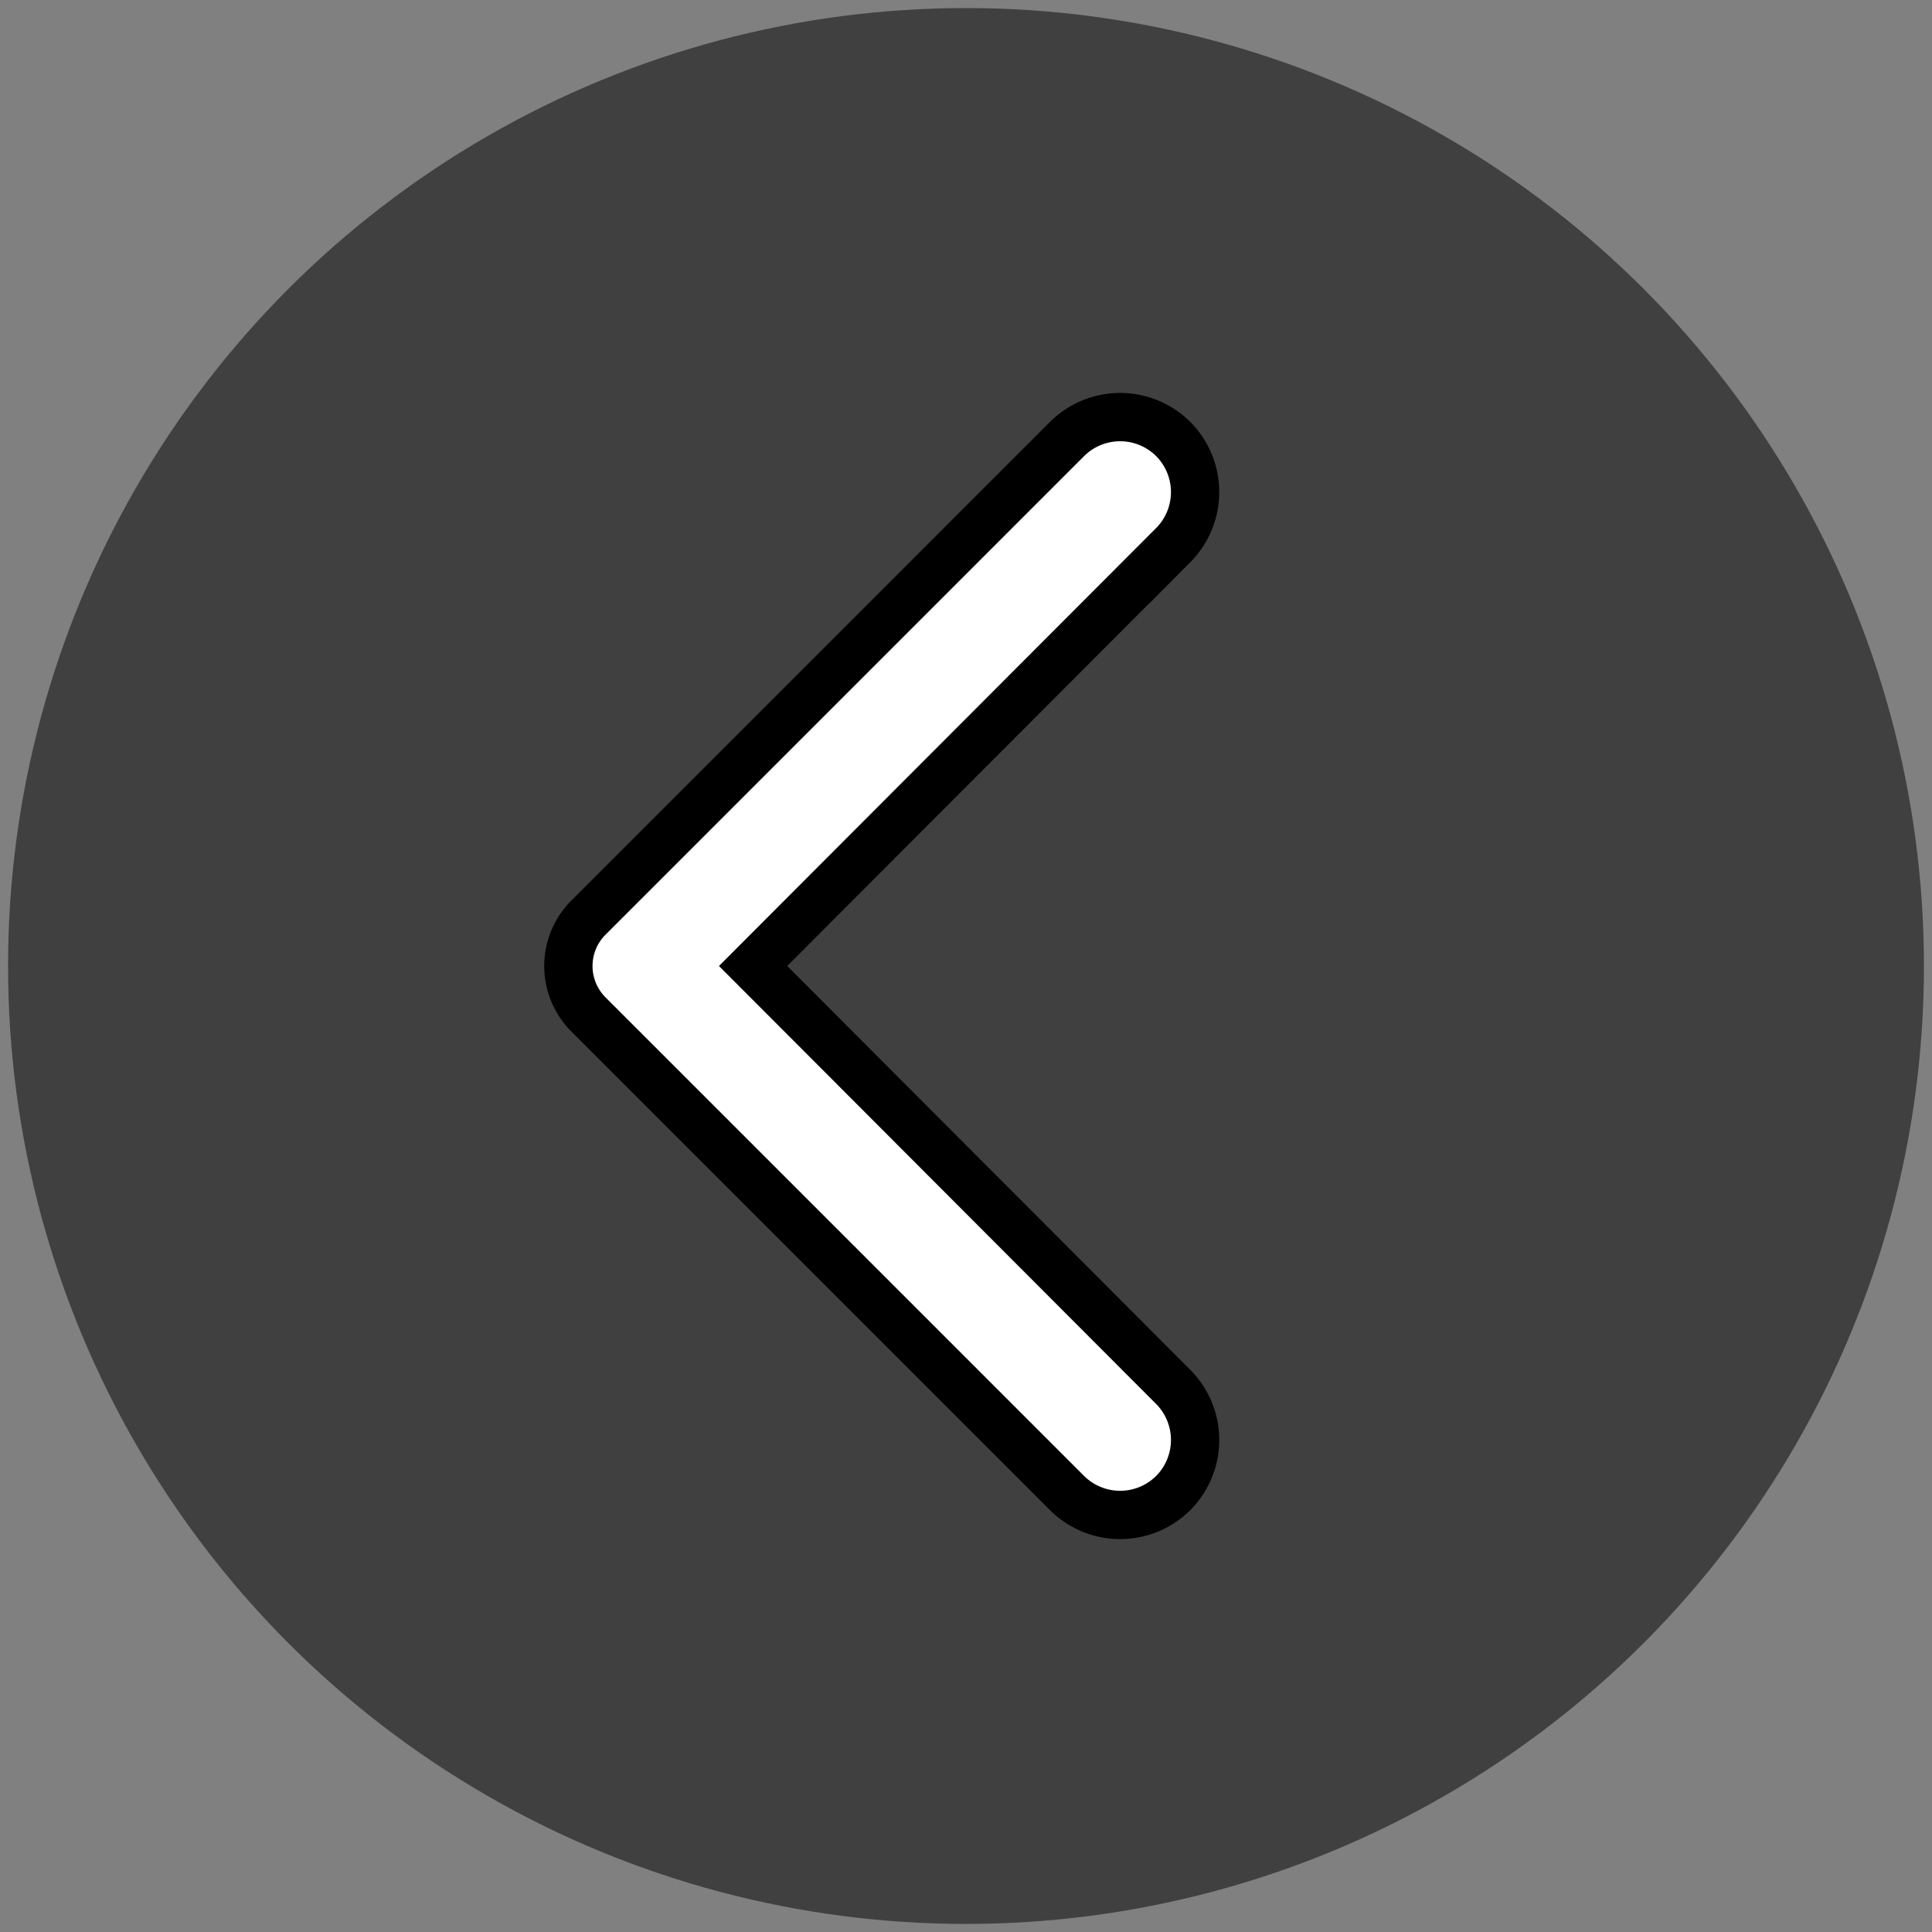
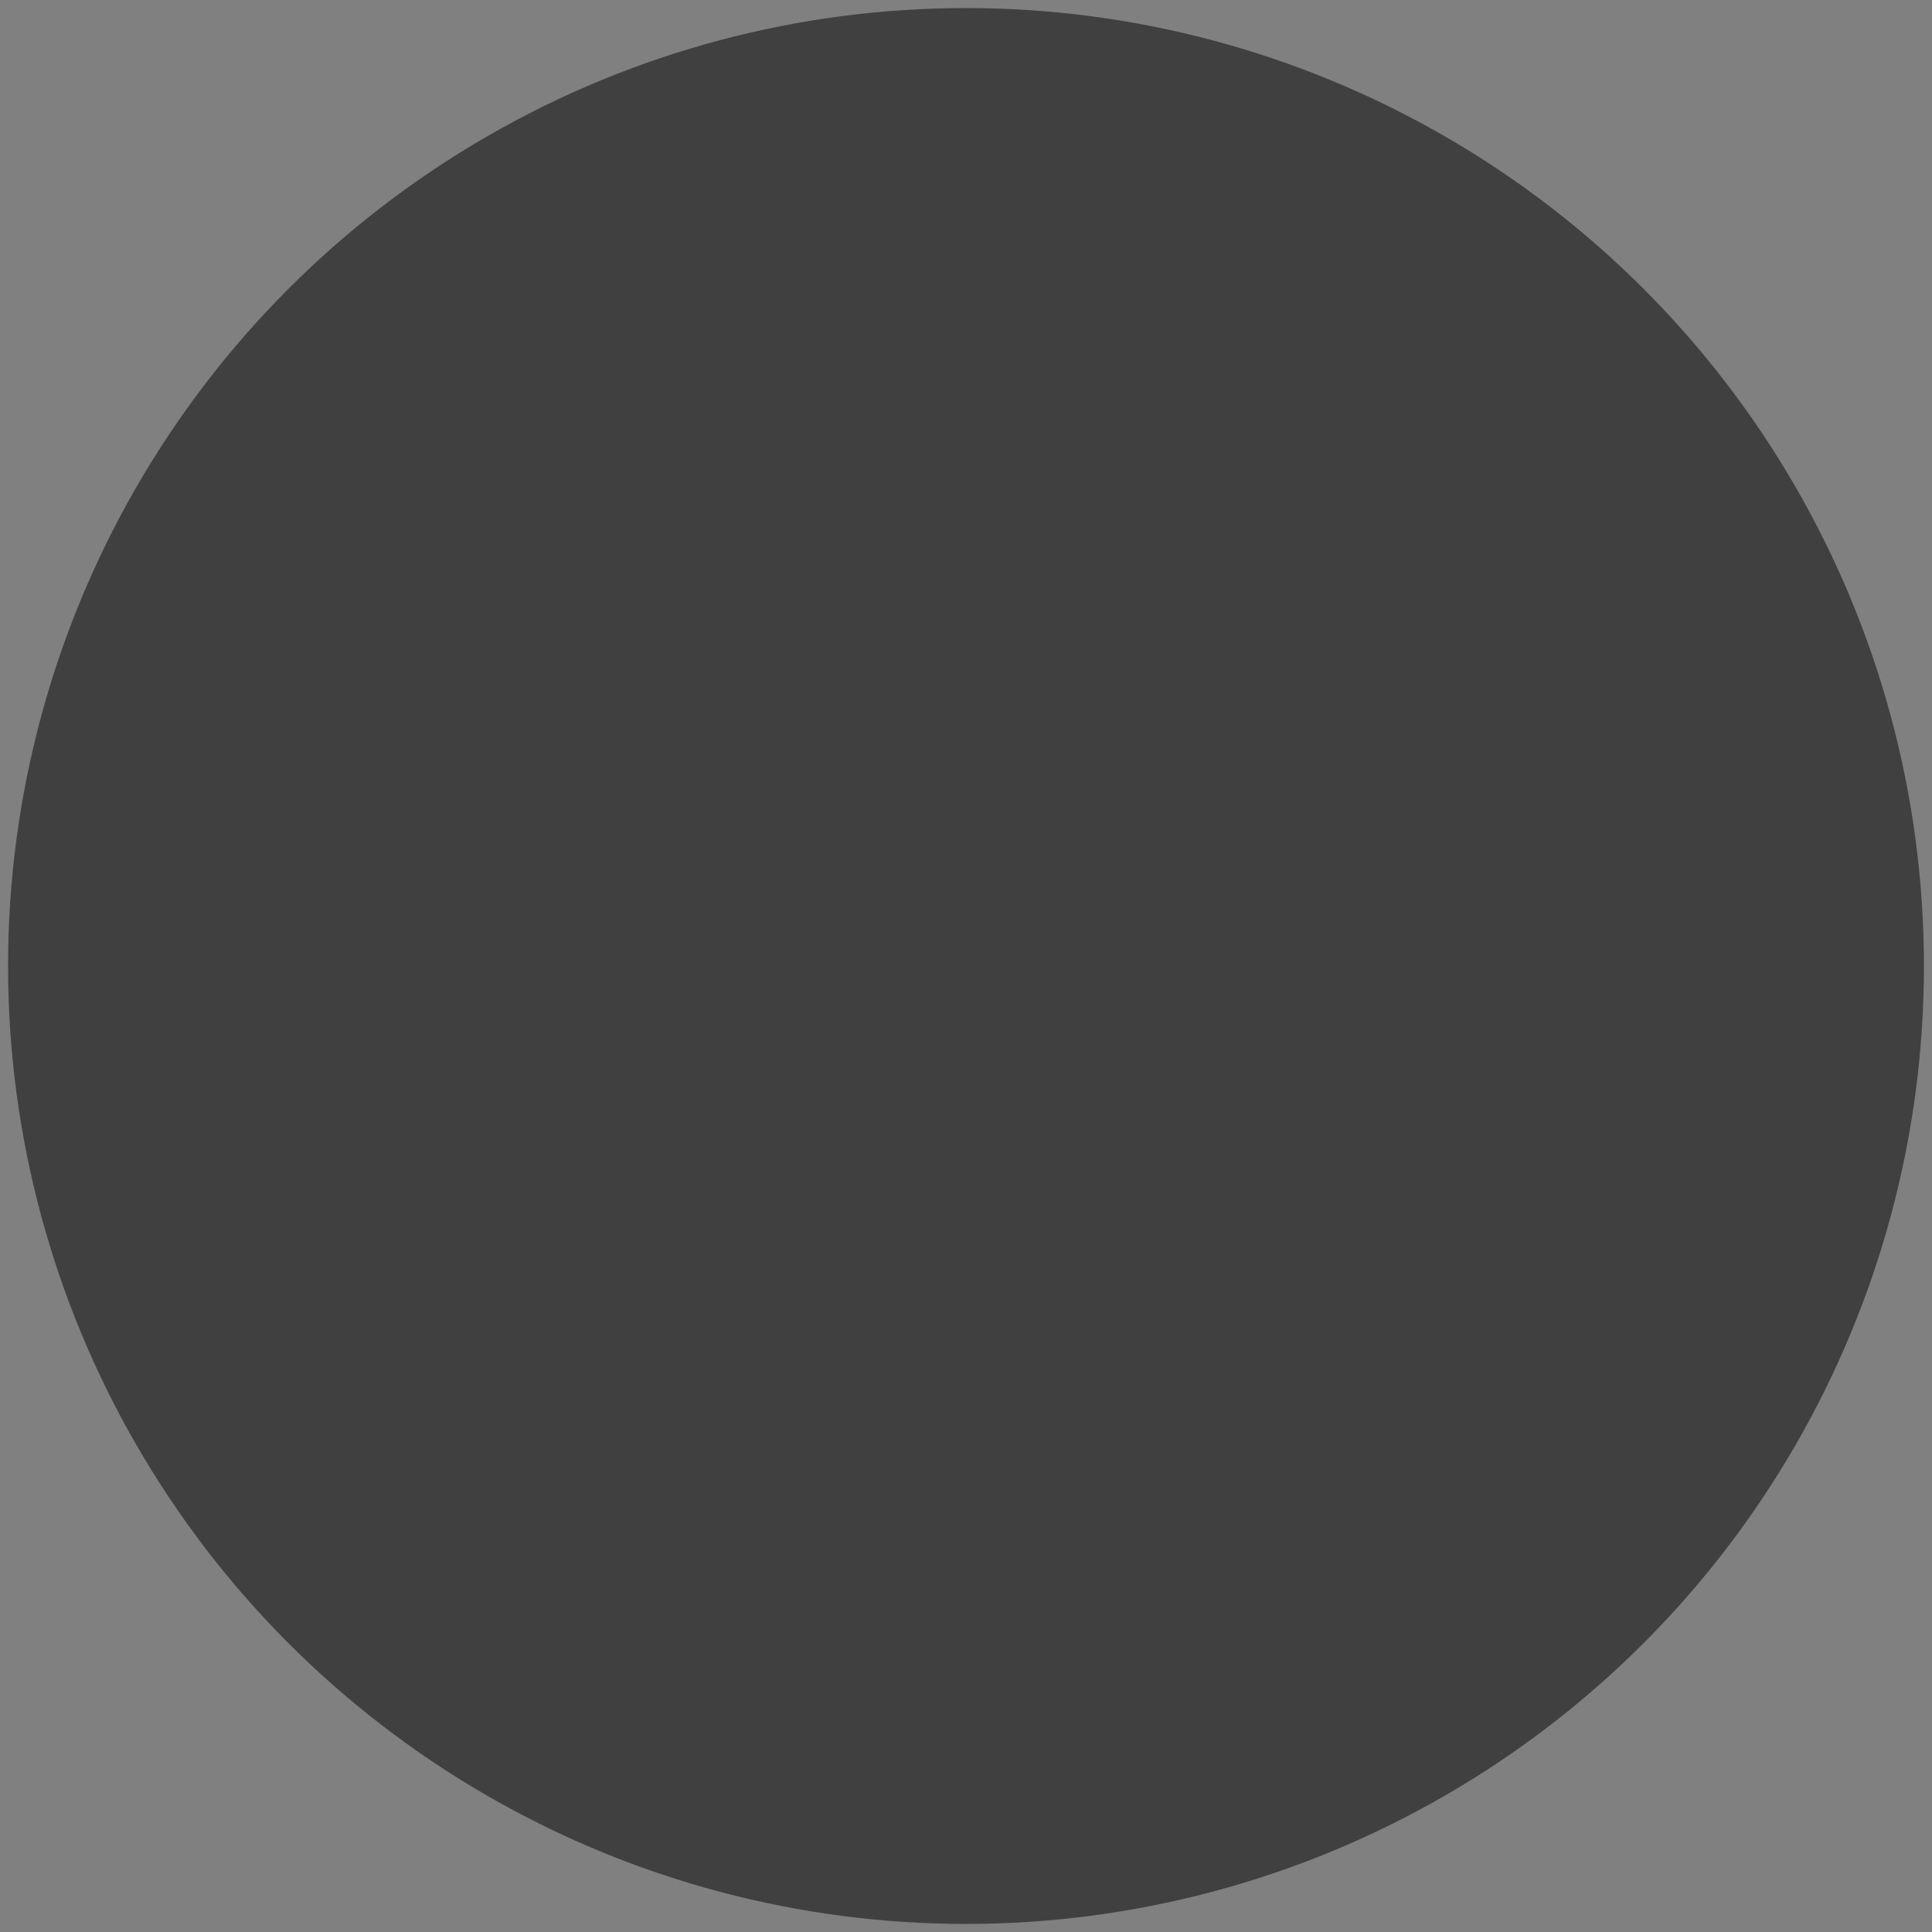
<svg xmlns="http://www.w3.org/2000/svg" width="40" height="40">
  <rect width="100%" height="100%" fill="#808080" stroke="none" />
  <title />
  <g>
    <title>background</title>
    <rect fill="none" id="canvas_background" height="42" width="42" y="-1" x="-1" />
  </g>
  <g>
    <title>Layer 1</title>
    <ellipse fill-opacity="0.5" ry="19.833" rx="19.833" id="svg_3" cy="20" cx="20" stroke-width="1.5" fill="#000000" />
-     <path transform="rotate(-180 18.256,20) " stroke="null" fill="#ffffff" id="svg_2" d="m12.222,28.714l8.698,-8.714l-8.698,-8.714a1.559,1.559 0 0 1 0,-2.198l0,0a1.559,1.559 0 0 1 2.198,0l9.914,9.914a1.418,1.418 0 0 1 0,1.995l-9.914,9.914a1.559,1.559 0 0 1 -2.198,0l0,0a1.559,1.559 0 0 1 0,-2.198z" />
  </g>
</svg>